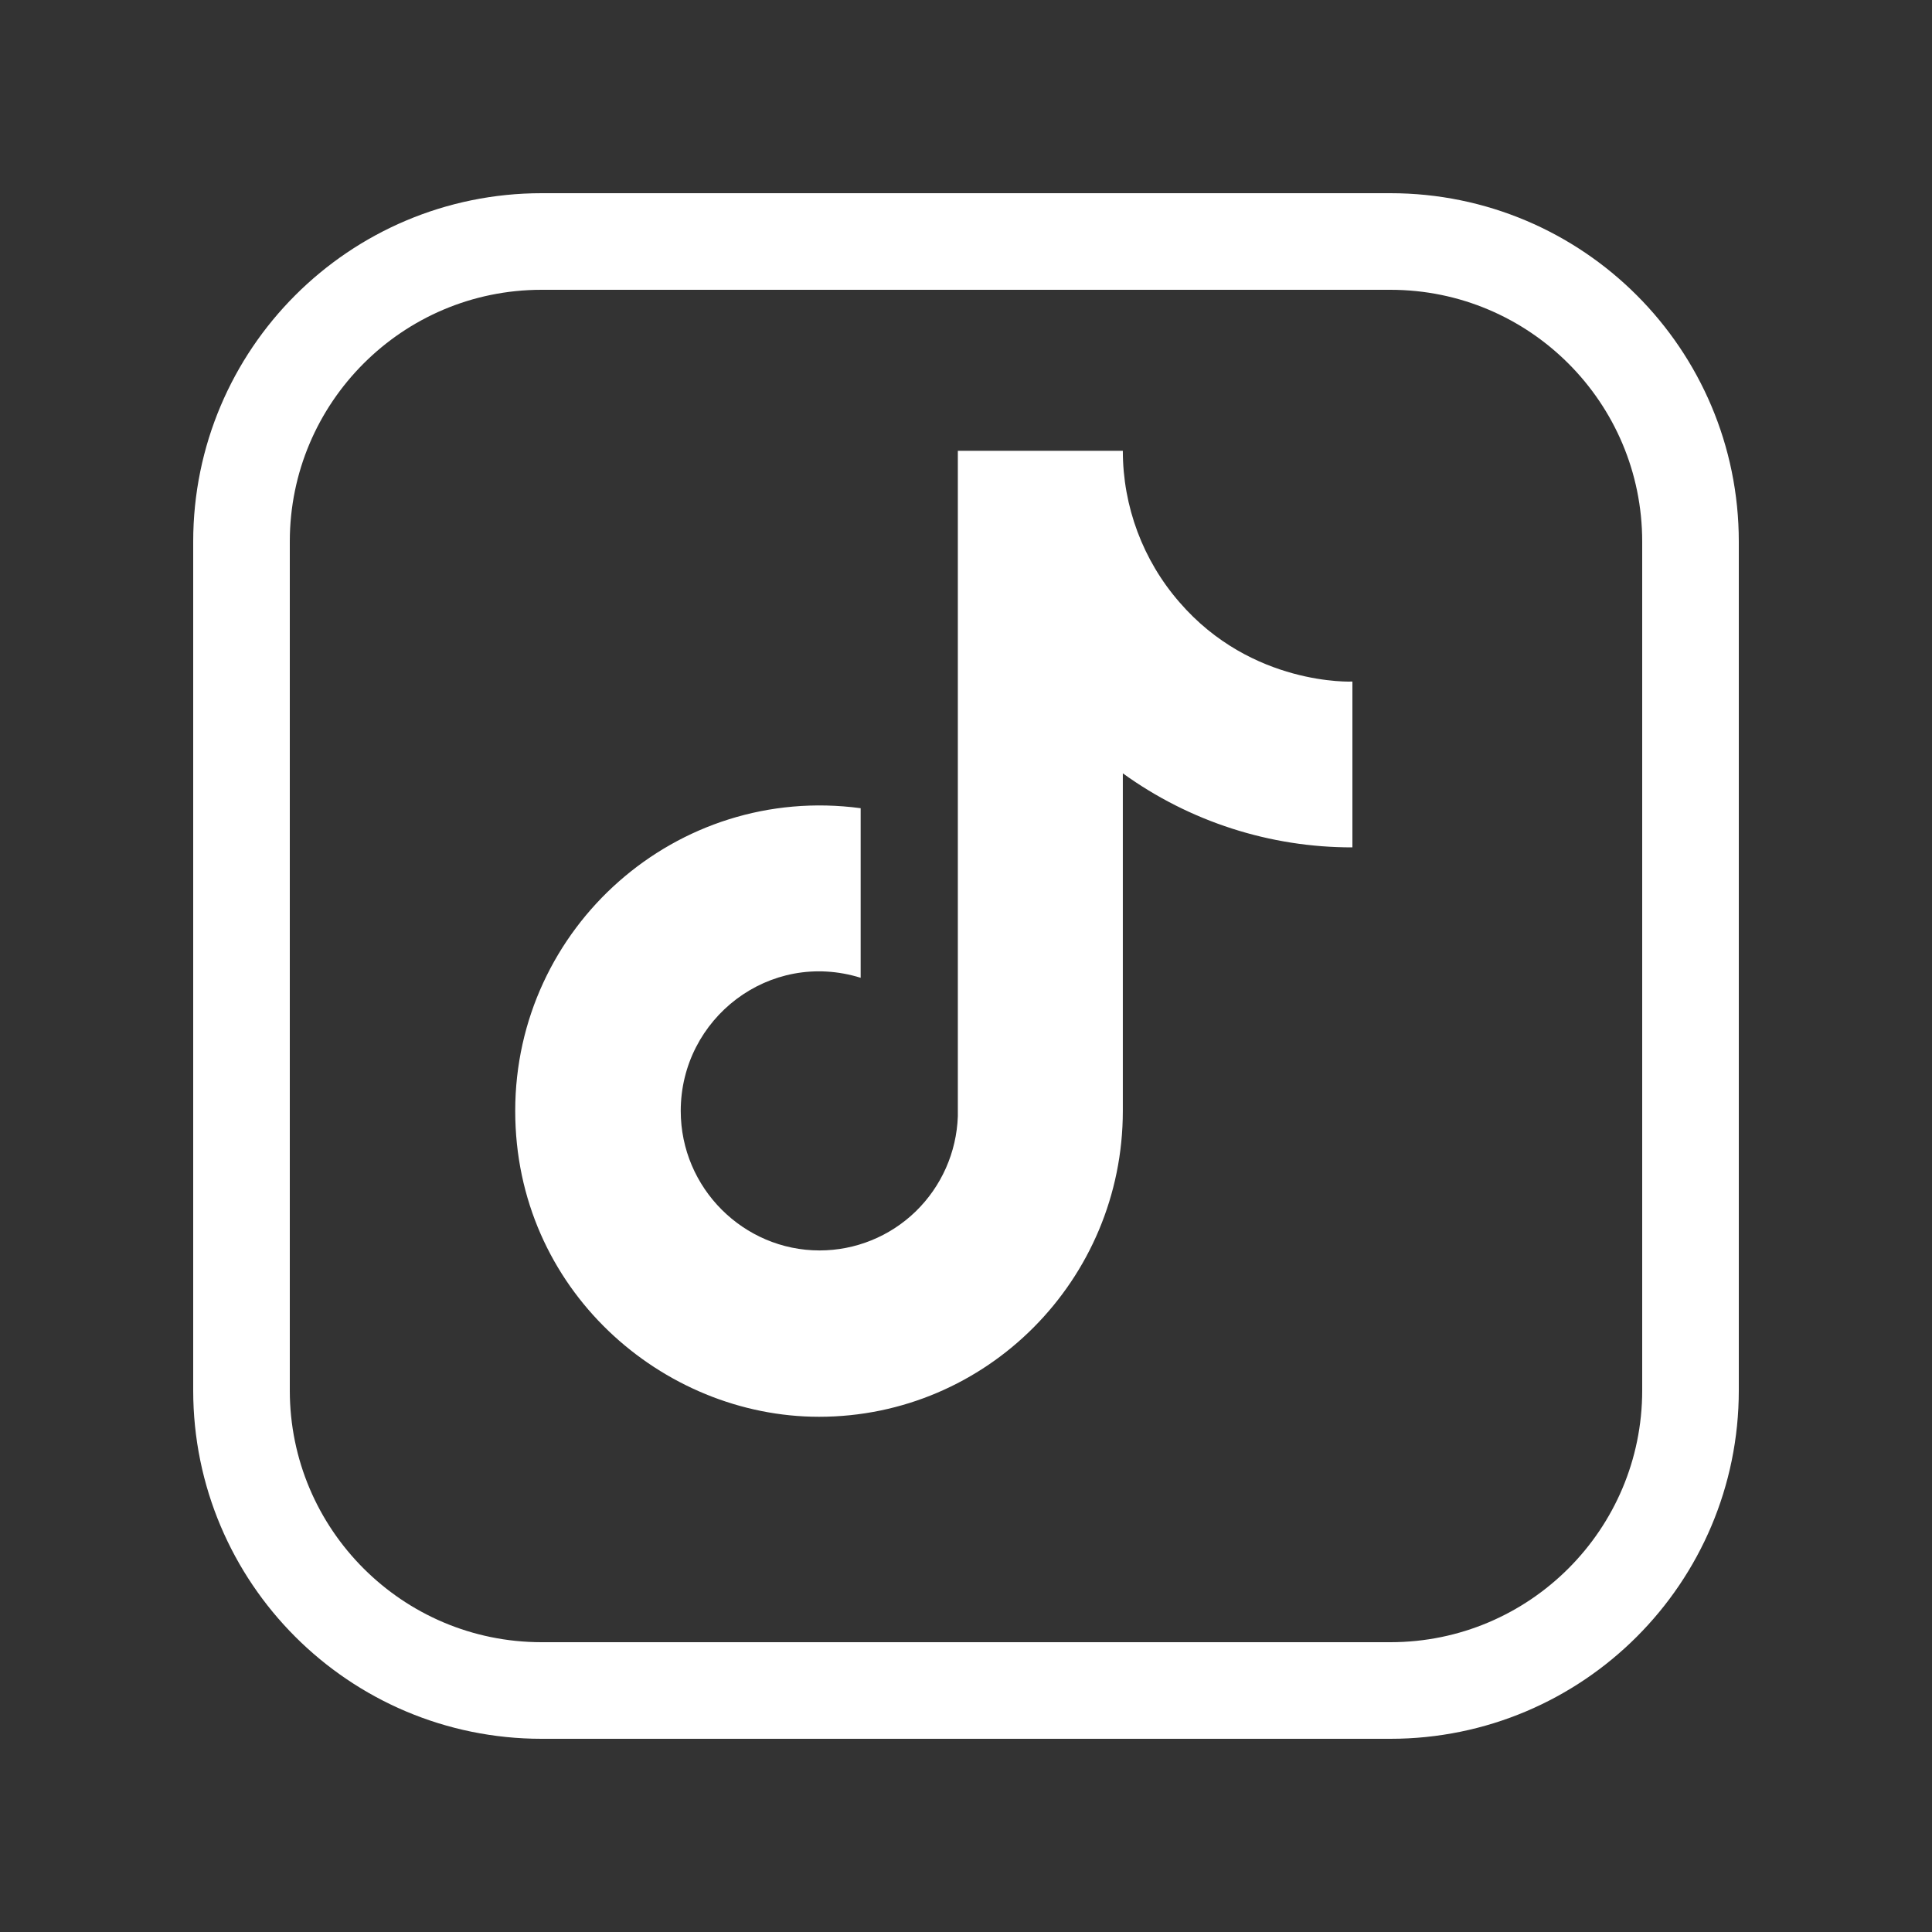
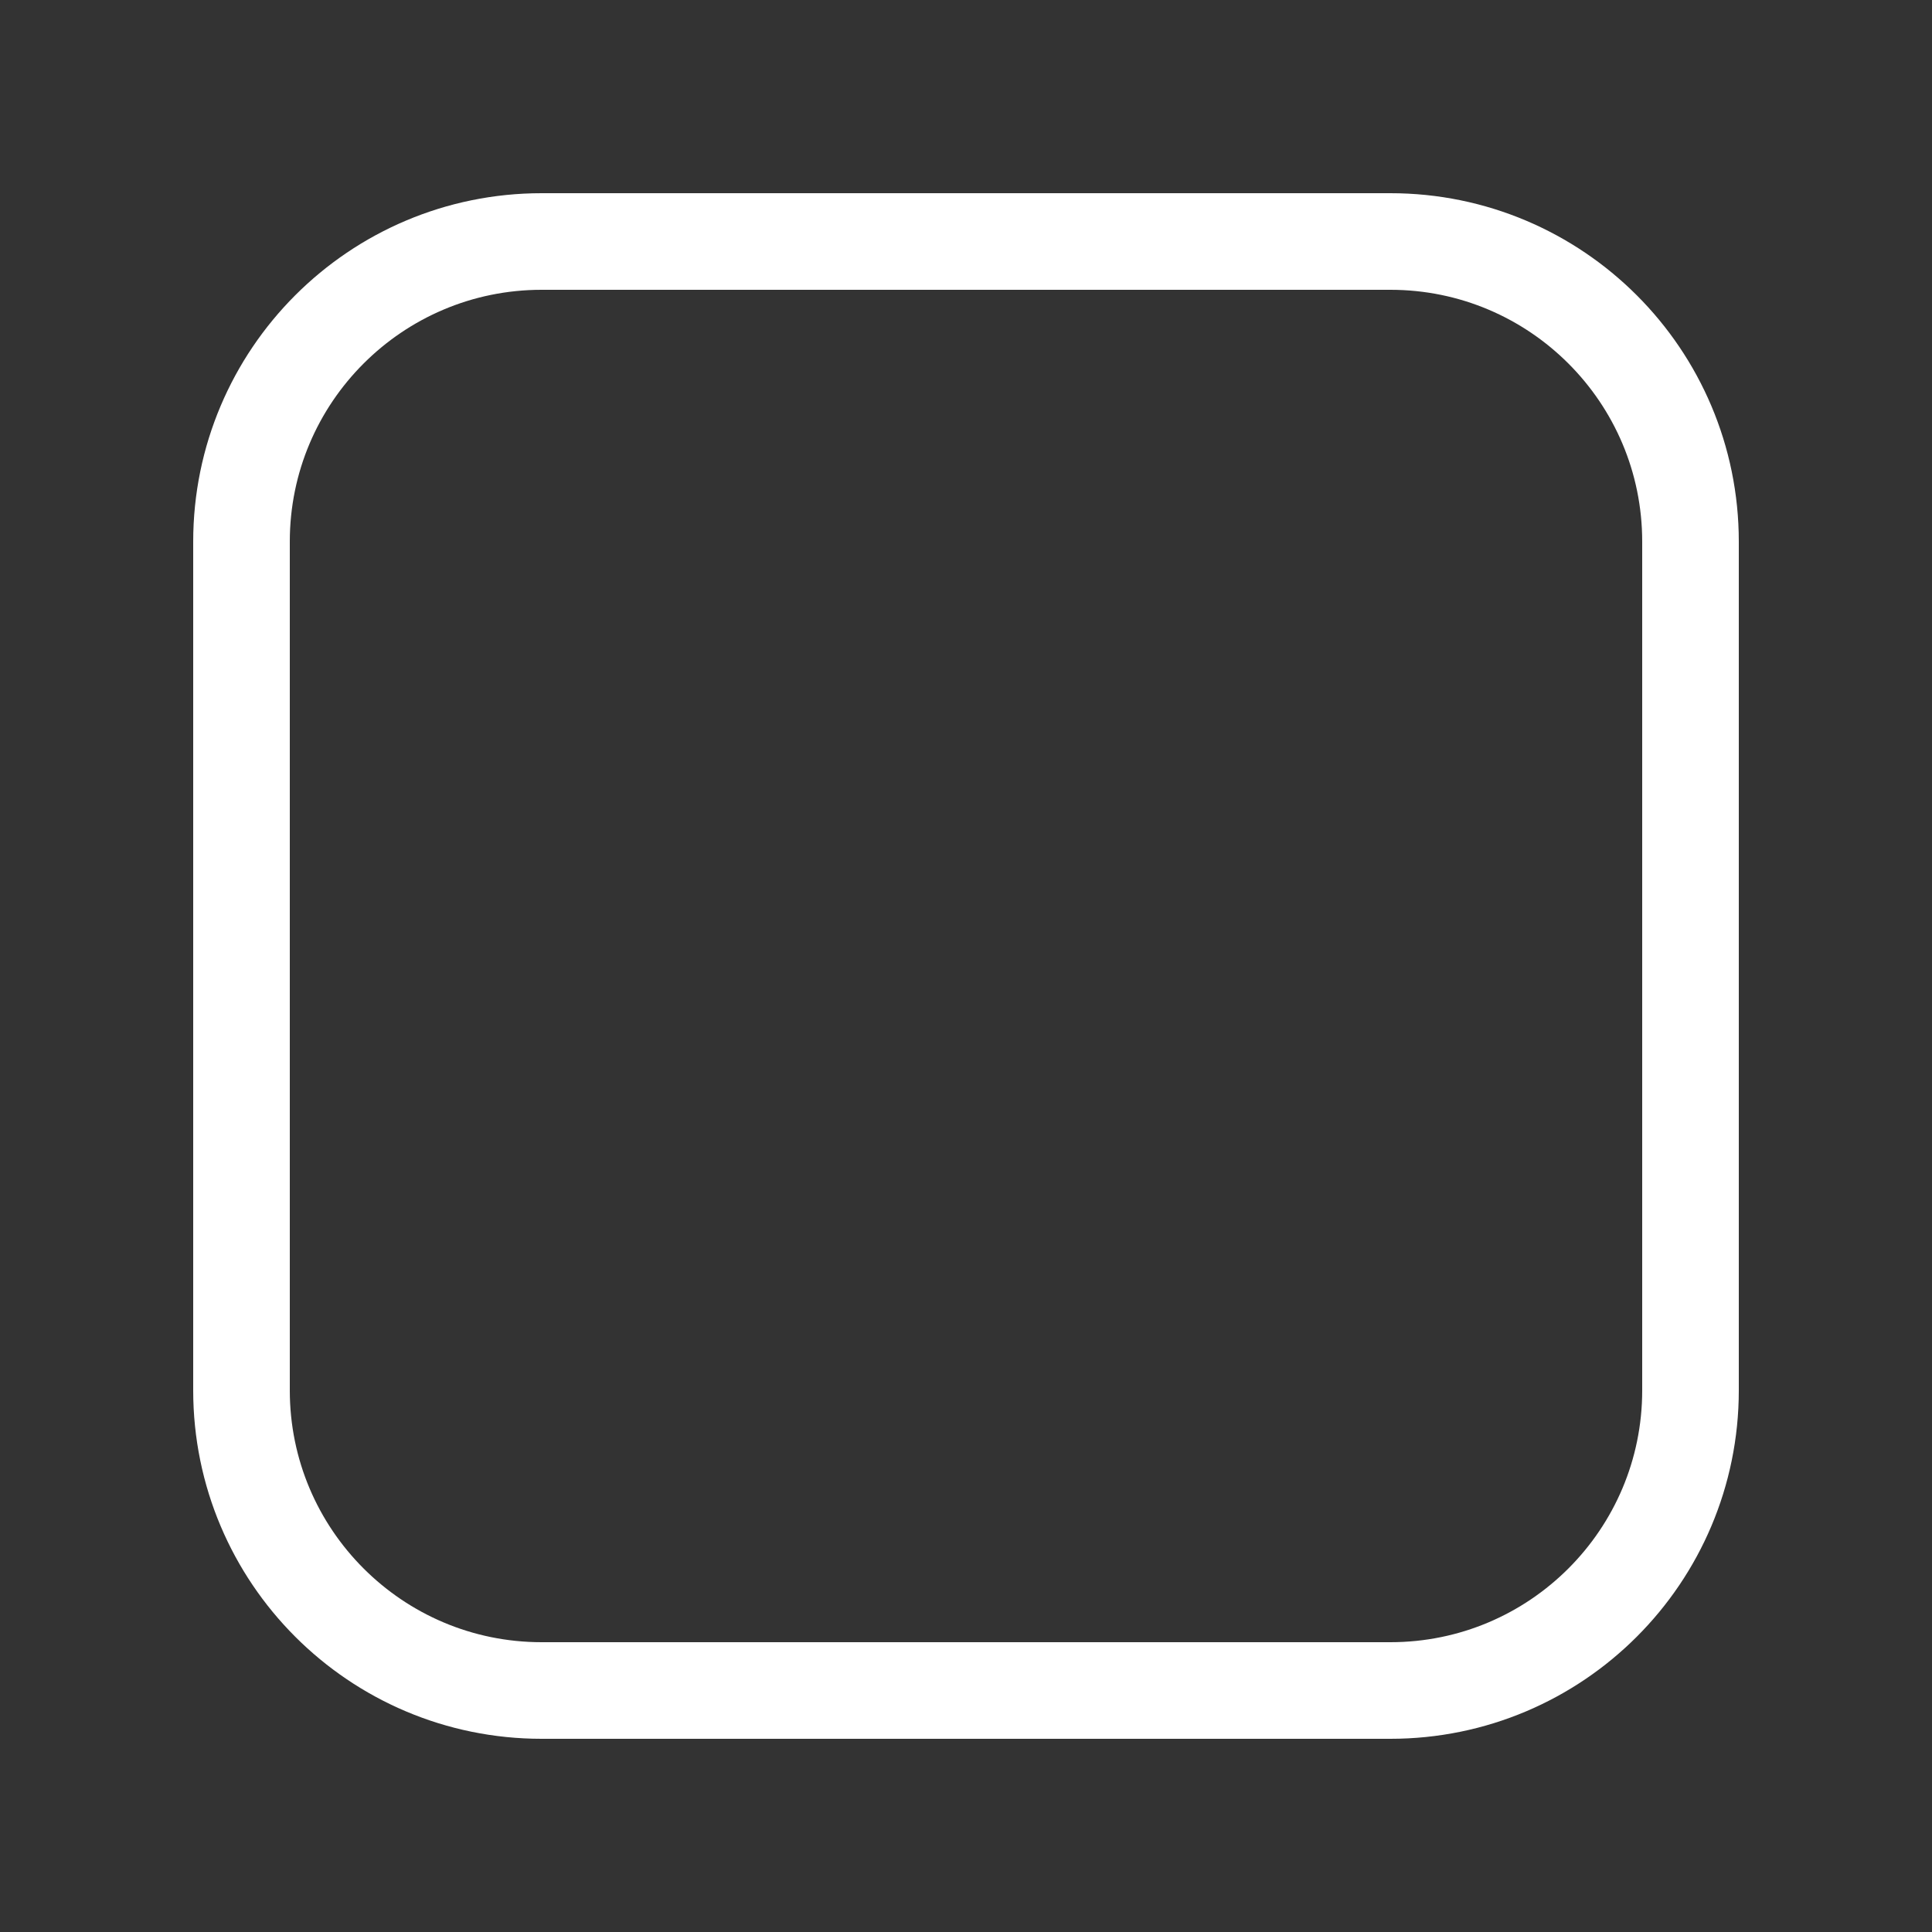
<svg xmlns="http://www.w3.org/2000/svg" width="40" height="40" viewBox="0 0 40 40" fill="none">
  <rect x="0" y="0" width="40" height="40" fill="#333333" stroke="none" />
  <path d="M11.214 5H28.786C32.218 5 35 7.782 35 11.214V28.786C35 32.218 32.218 35 28.786 35H11.214C7.782 35 5 32.218 5 28.786V11.214C5 7.782 7.782 5 11.214 5Z" stroke="white" stroke-width="2" />
-   <path d="M24.418 12.467C23.663 11.6 23.247 10.486 23.247 9.333H19.831V23.111C19.805 23.857 19.492 24.563 18.958 25.082C18.424 25.6 17.71 25.889 16.968 25.889C15.398 25.889 14.094 24.6 14.094 23C14.094 21.089 15.929 19.656 17.819 20.244V16.733C14.005 16.222 10.667 19.2 10.667 23C10.667 26.7 13.718 29.333 16.957 29.333C20.428 29.333 23.247 26.5 23.247 23V16.011C24.632 17.011 26.295 17.547 28 17.544V14.111C28 14.111 25.922 14.211 24.418 12.467Z" fill="white" />
</svg>